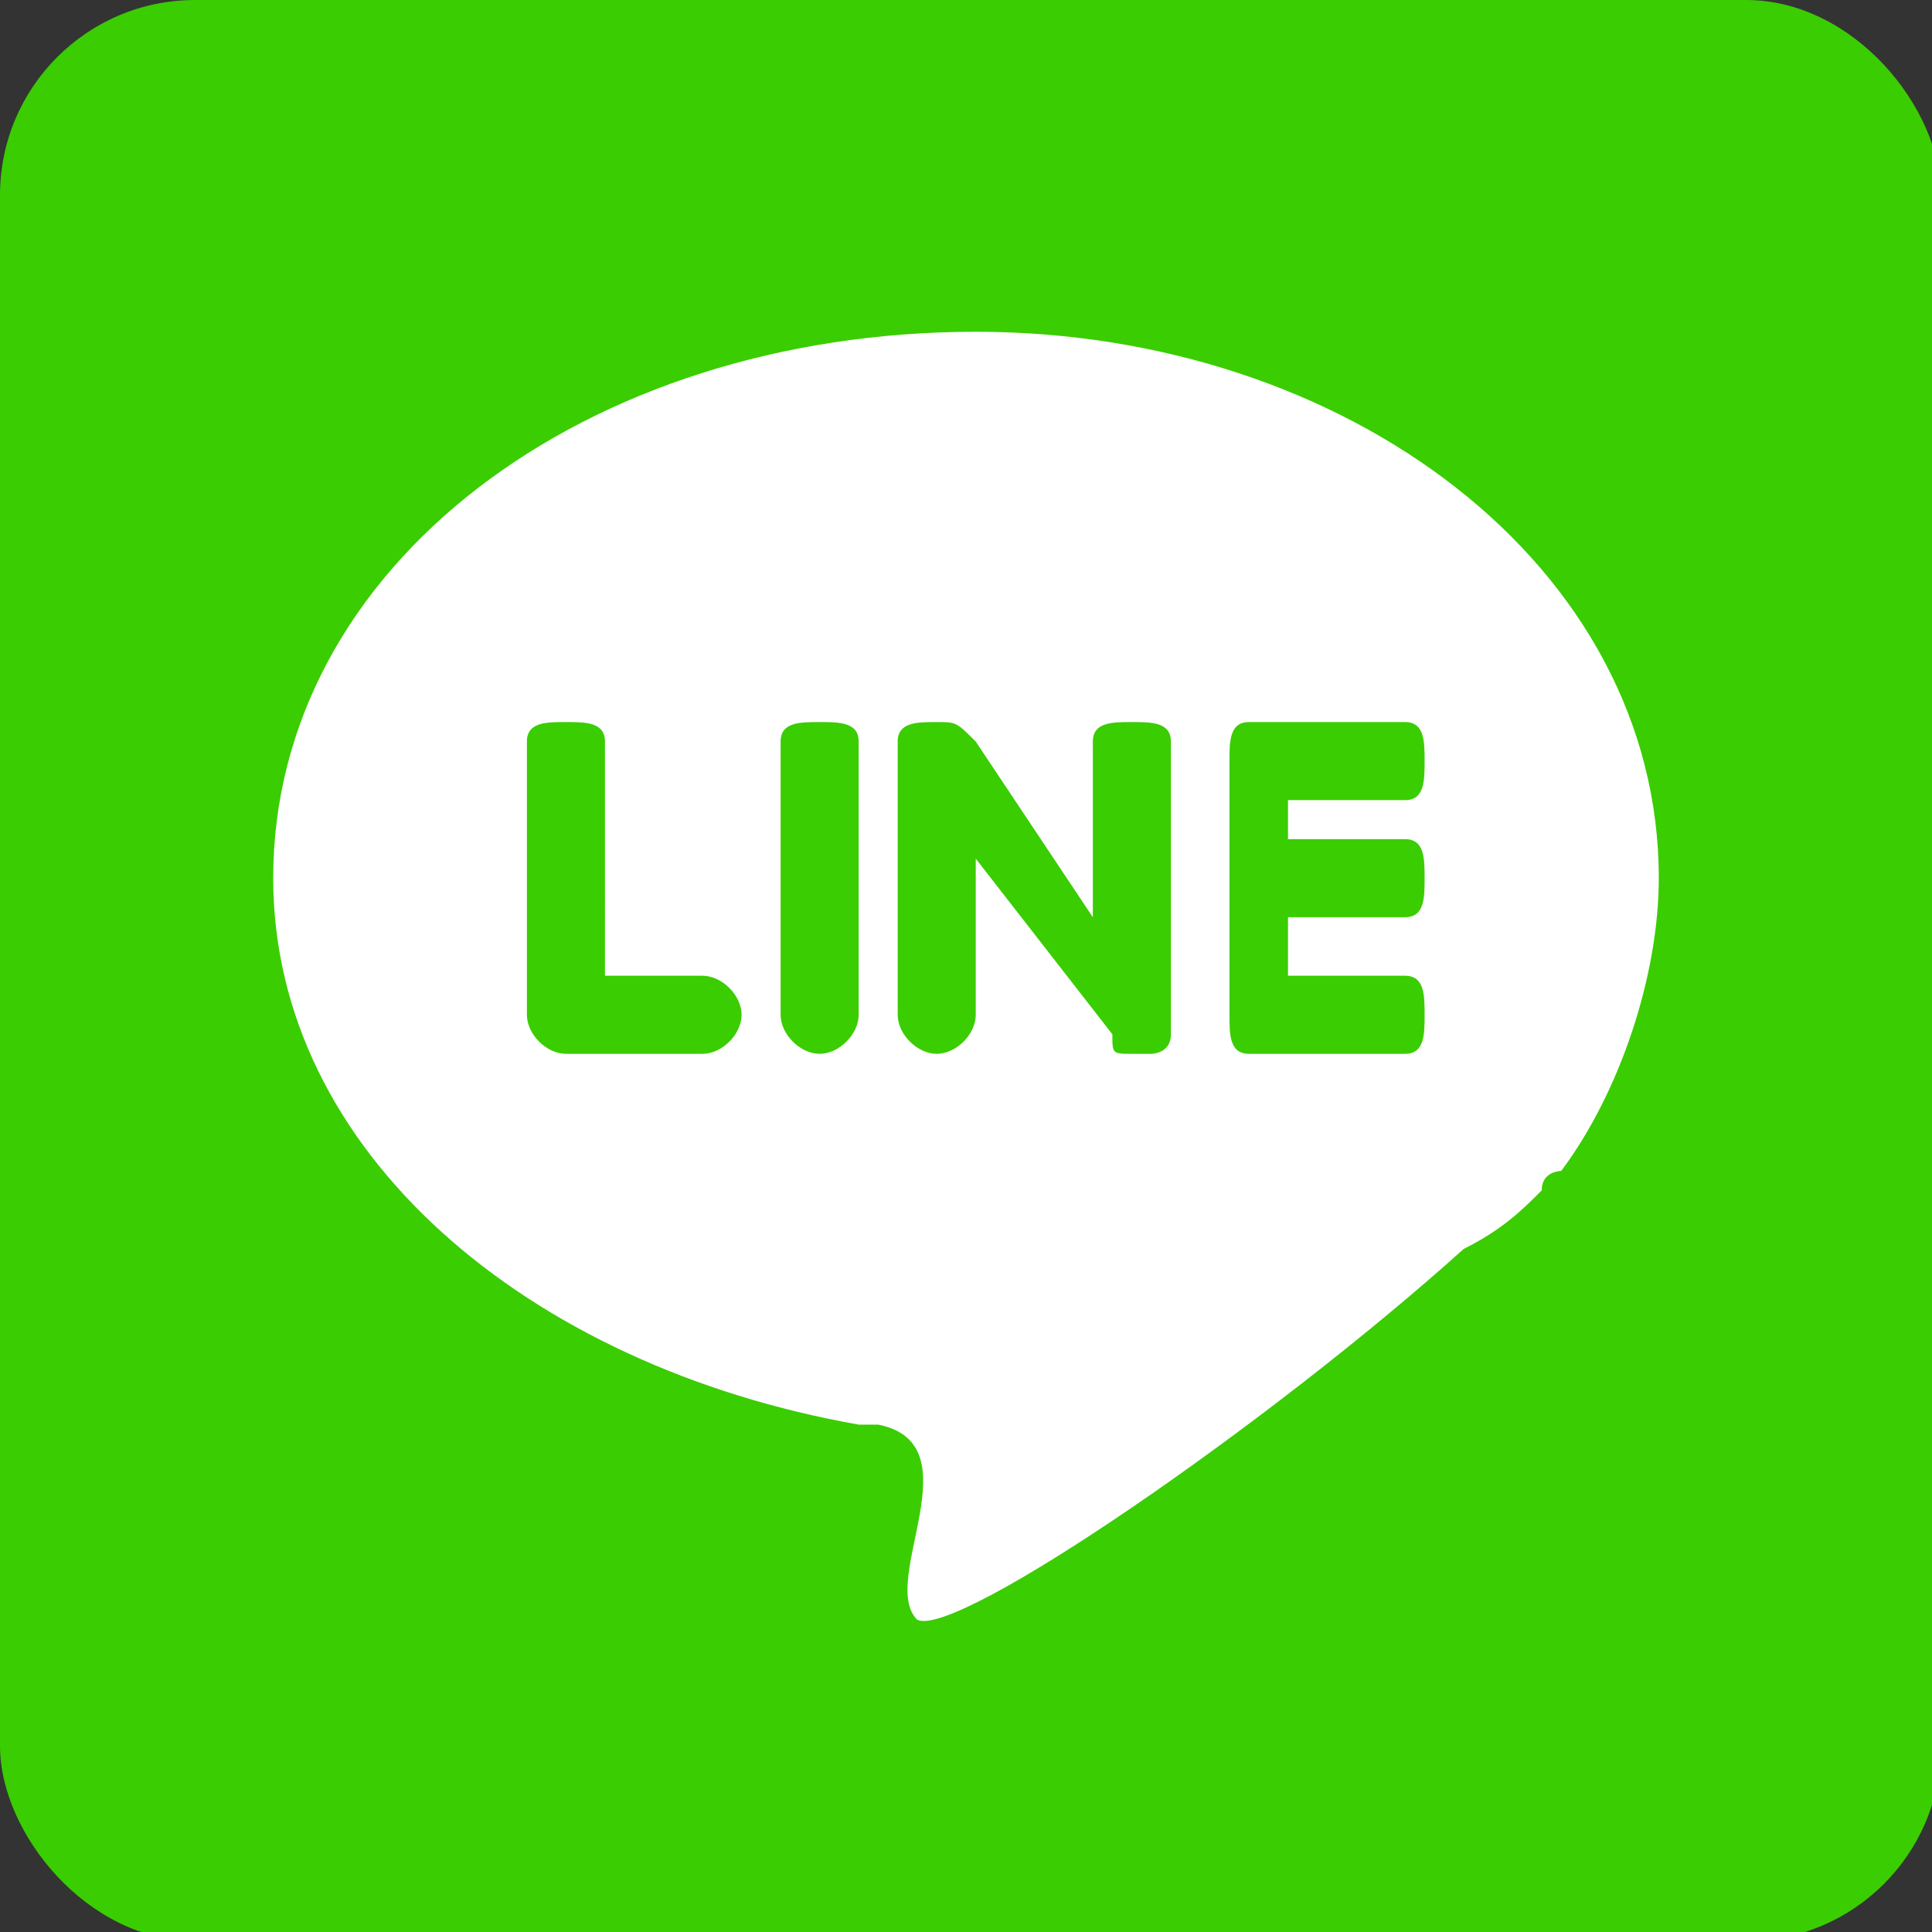
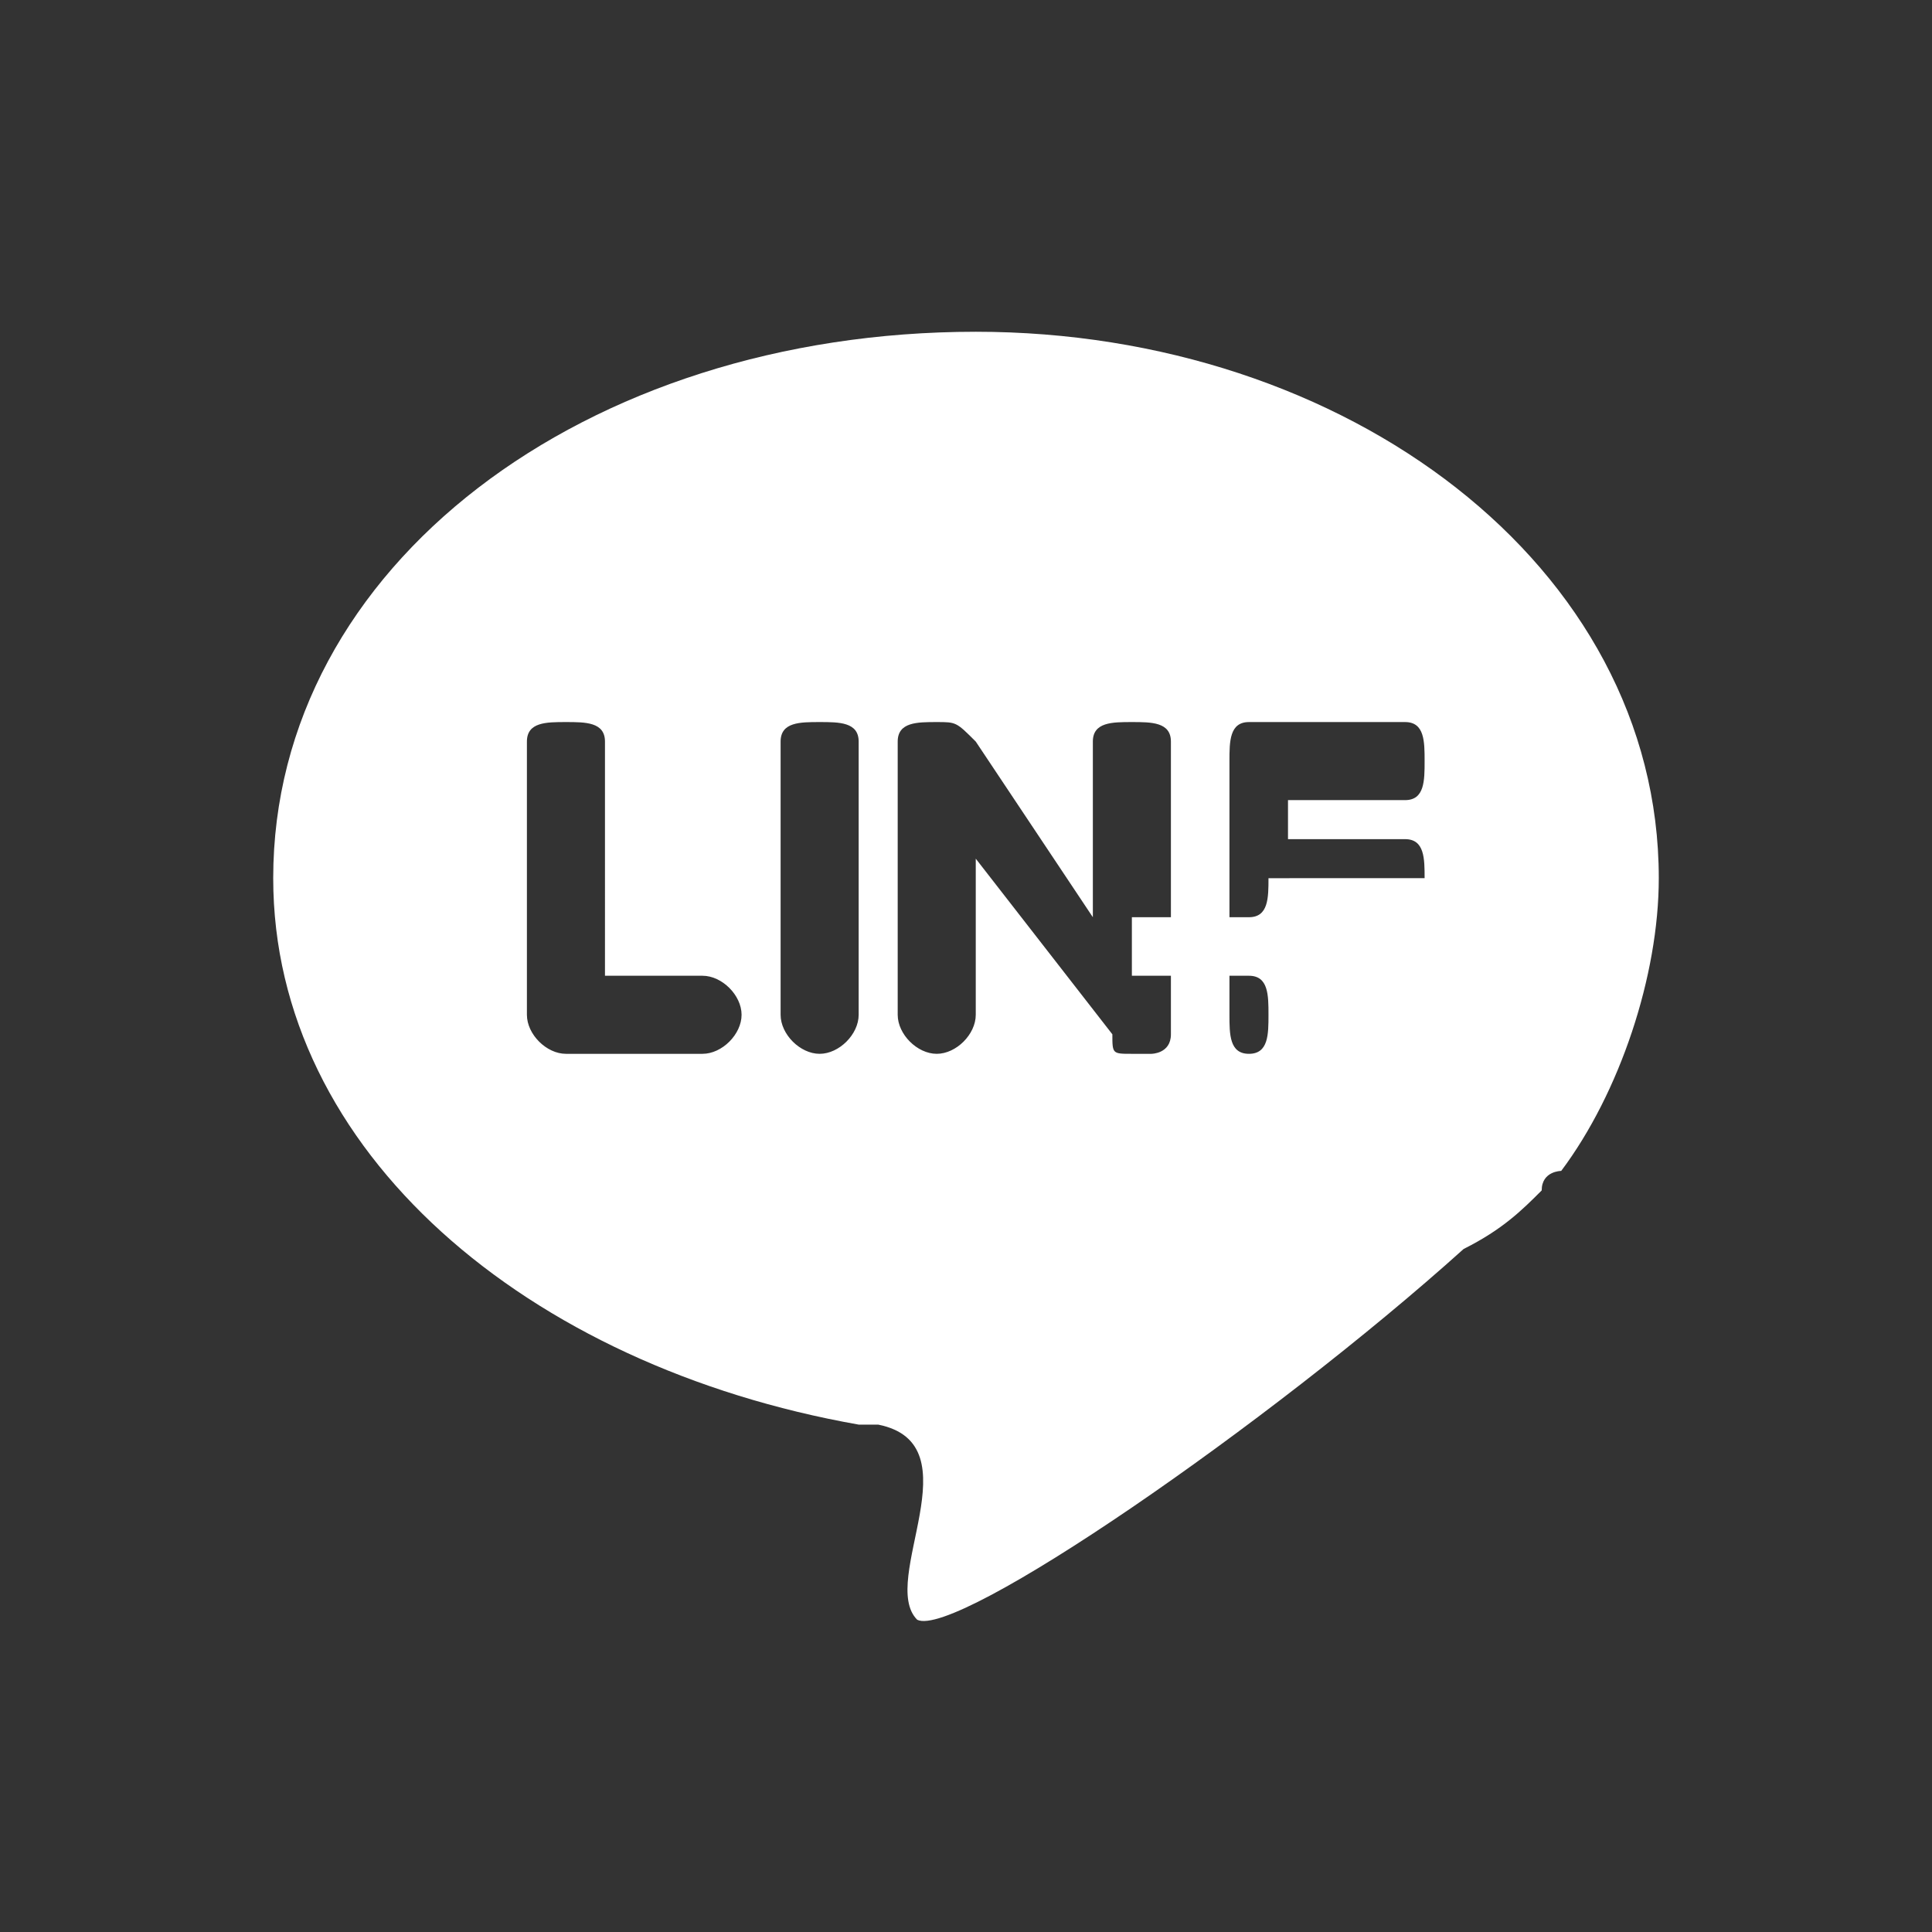
<svg xmlns="http://www.w3.org/2000/svg" height="100" style="shape-rendering:geometricPrecision;text-rendering:geometricPrecision;image-rendering:optimizeQuality;fill-rule:evenodd;clip-rule:evenodd" viewBox="0 0 99 99" width="100" xml:space="preserve">
  <rect x="0" y="0" width="99" height="99" fill="#333333" stroke="none" />
-   <rect height="99.466" rx="10" ry="10" width="99.466" style="fill:#3acd01" />
-   <path d="M50 17c19 0 35 12 35 28 0 5-2 11-5 15 0 0-1 0-1 1-1 1-2 2-4 3-10 9-26 20-28 19-2-2 3-9-2-10h-1c-17-3-30-14-30-28 0-16 16-28 36-28zM29 54h7c1 0 2-1 2-2s-1-2-2-2h-5V38c0-1-1-1-2-1s-2 0-2 1v14c0 1 1 2 2 2zm44-9c0-1 0-2-1-2h-6v-2h6c1 0 1-1 1-2s0-2-1-2h-8c-1 0-1 1-1 2v13c0 1 0 2 1 2h8c1 0 1-1 1-2s0-2-1-2h-6v-3h6c1 0 1-1 1-2zm-13 8V38c0-1-1-1-2-1s-2 0-2 1v9l-6-9c-1-1-1-1-2-1s-2 0-2 1v14c0 1 1 2 2 2s2-1 2-2v-8l7 9c0 1 0 1 1 1h1s1 0 1-1zm-18 1c1 0 2-1 2-2V38c0-1-1-1-2-1s-2 0-2 1v14c0 1 1 2 2 2z" style="fill:#fff;fill-rule:nonzero" />
+   <path d="M50 17c19 0 35 12 35 28 0 5-2 11-5 15 0 0-1 0-1 1-1 1-2 2-4 3-10 9-26 20-28 19-2-2 3-9-2-10h-1c-17-3-30-14-30-28 0-16 16-28 36-28zM29 54h7c1 0 2-1 2-2s-1-2-2-2h-5V38c0-1-1-1-2-1s-2 0-2 1v14c0 1 1 2 2 2zm44-9c0-1 0-2-1-2h-6v-2h6c1 0 1-1 1-2s0-2-1-2h-8c-1 0-1 1-1 2v13c0 1 0 2 1 2c1 0 1-1 1-2s0-2-1-2h-6v-3h6c1 0 1-1 1-2zm-13 8V38c0-1-1-1-2-1s-2 0-2 1v9l-6-9c-1-1-1-1-2-1s-2 0-2 1v14c0 1 1 2 2 2s2-1 2-2v-8l7 9c0 1 0 1 1 1h1s1 0 1-1zm-18 1c1 0 2-1 2-2V38c0-1-1-1-2-1s-2 0-2 1v14c0 1 1 2 2 2z" style="fill:#fff;fill-rule:nonzero" />
</svg>